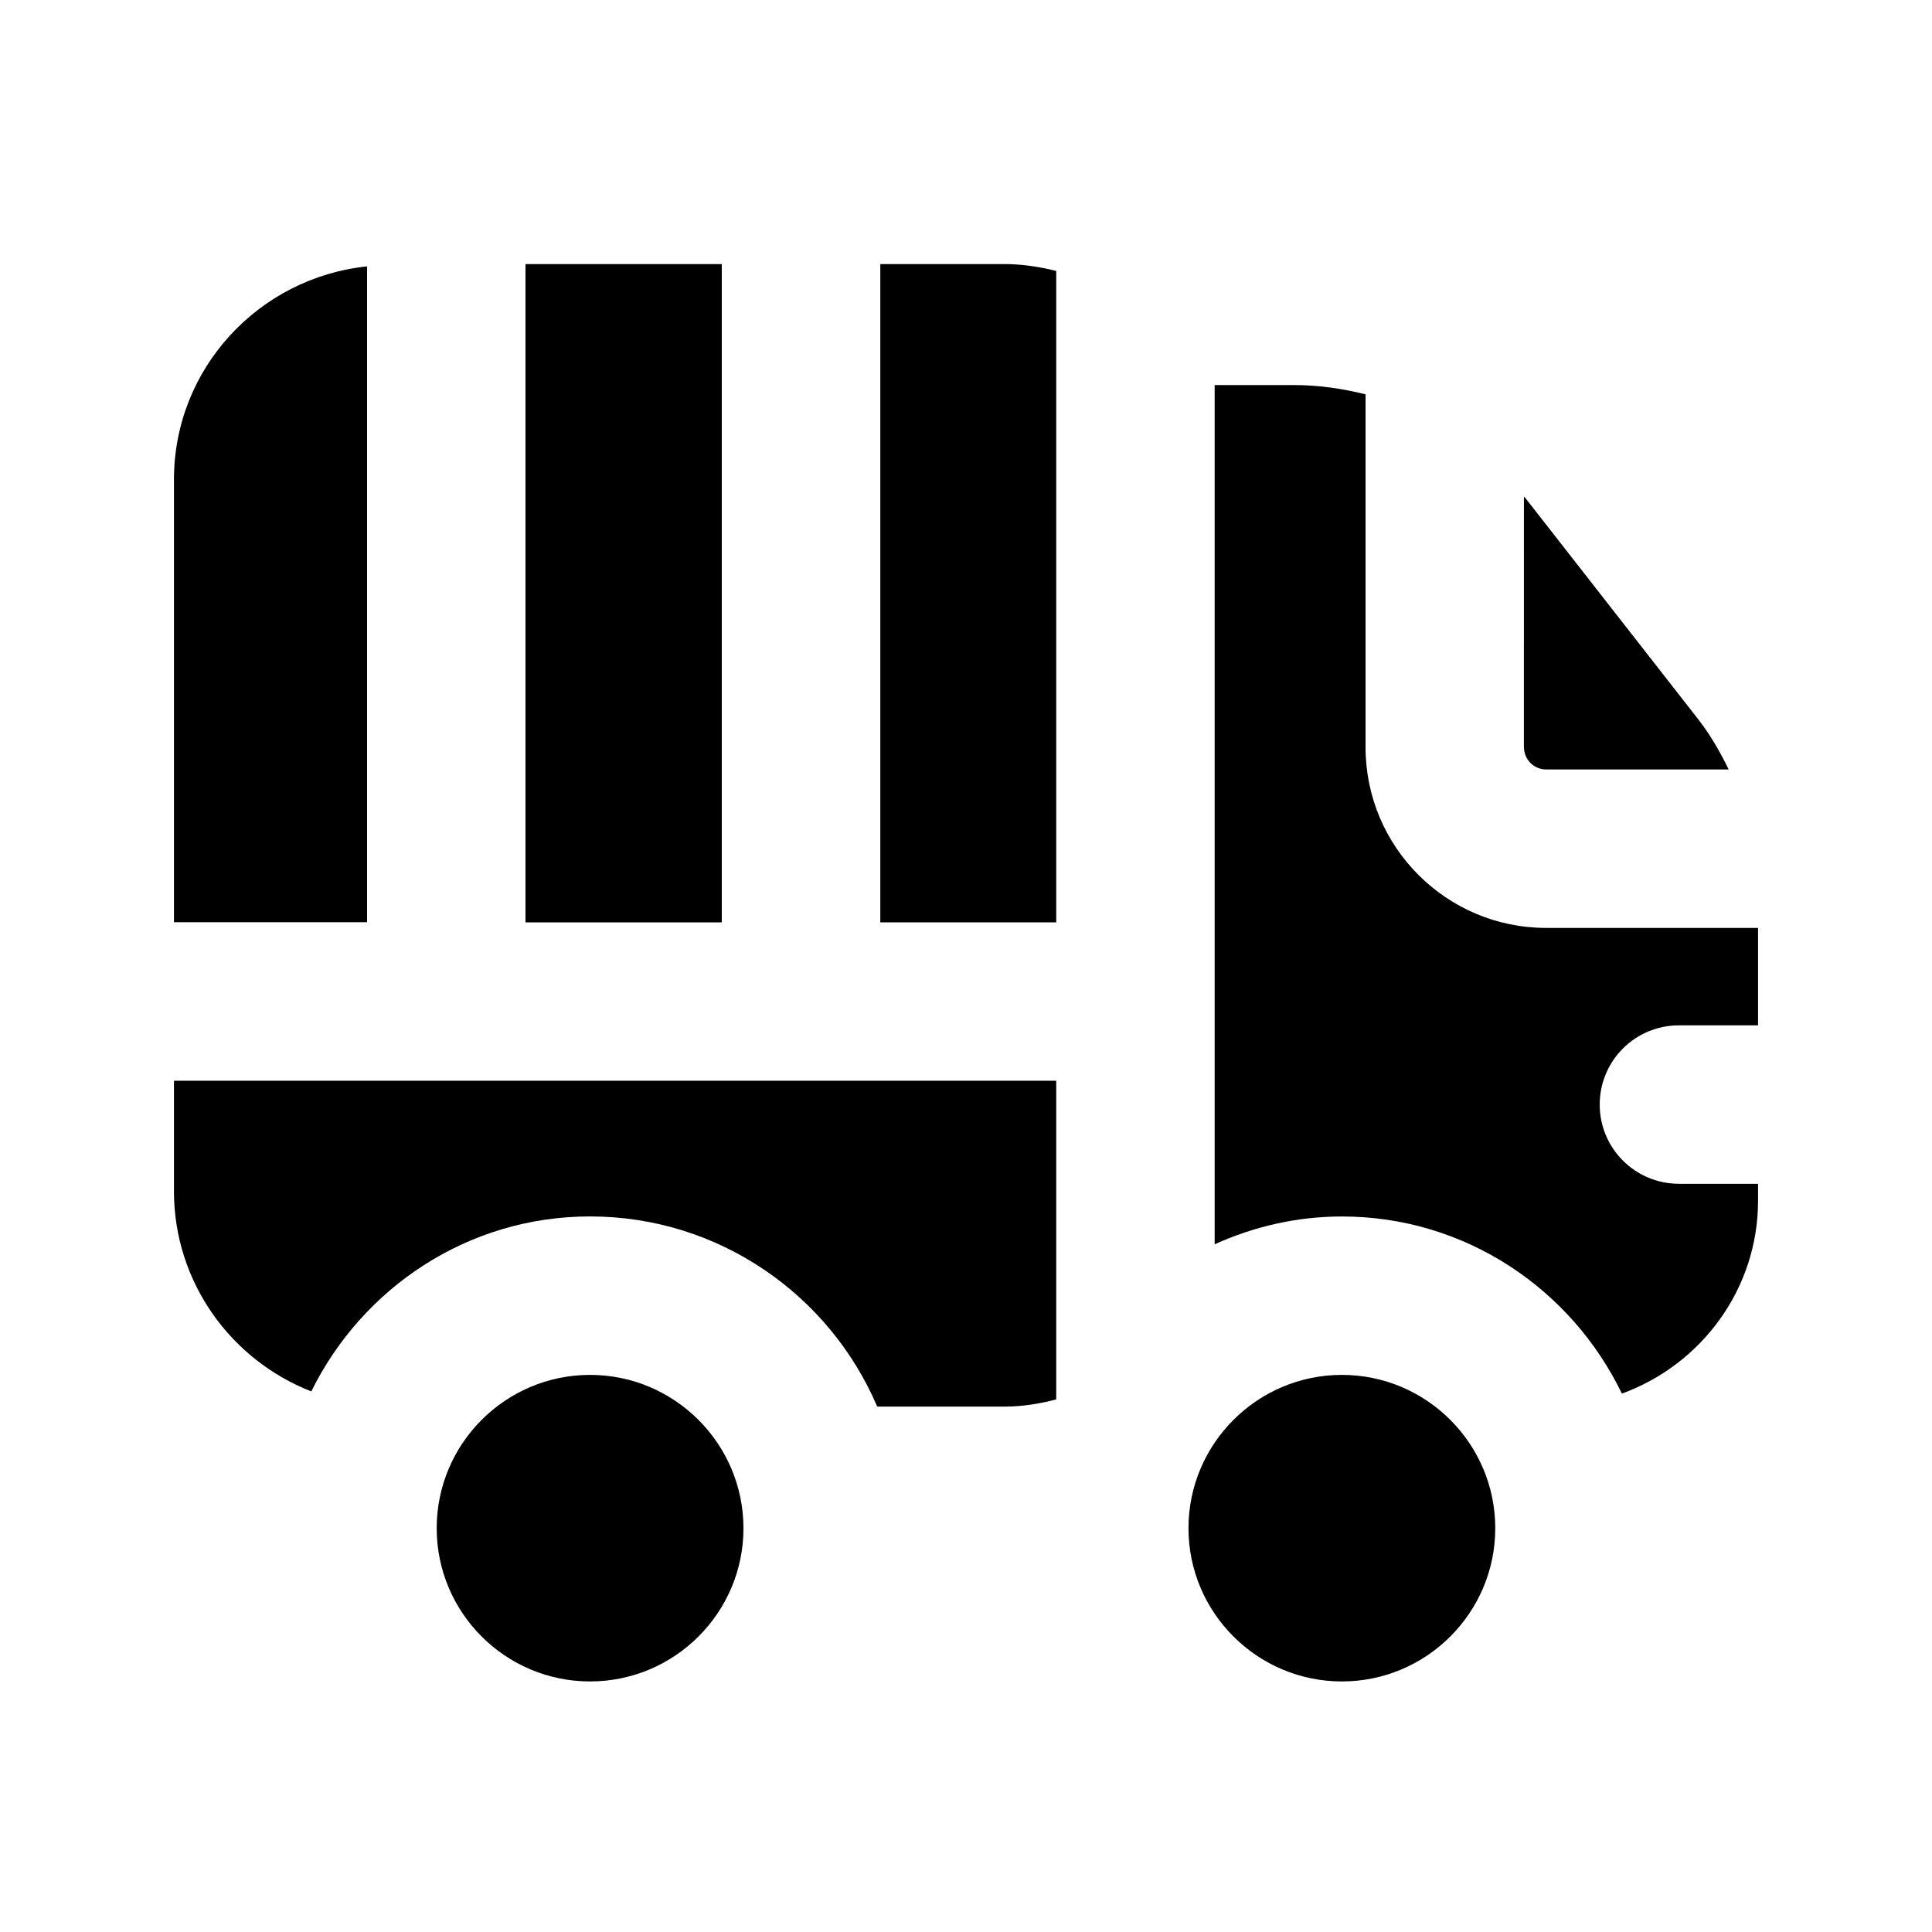
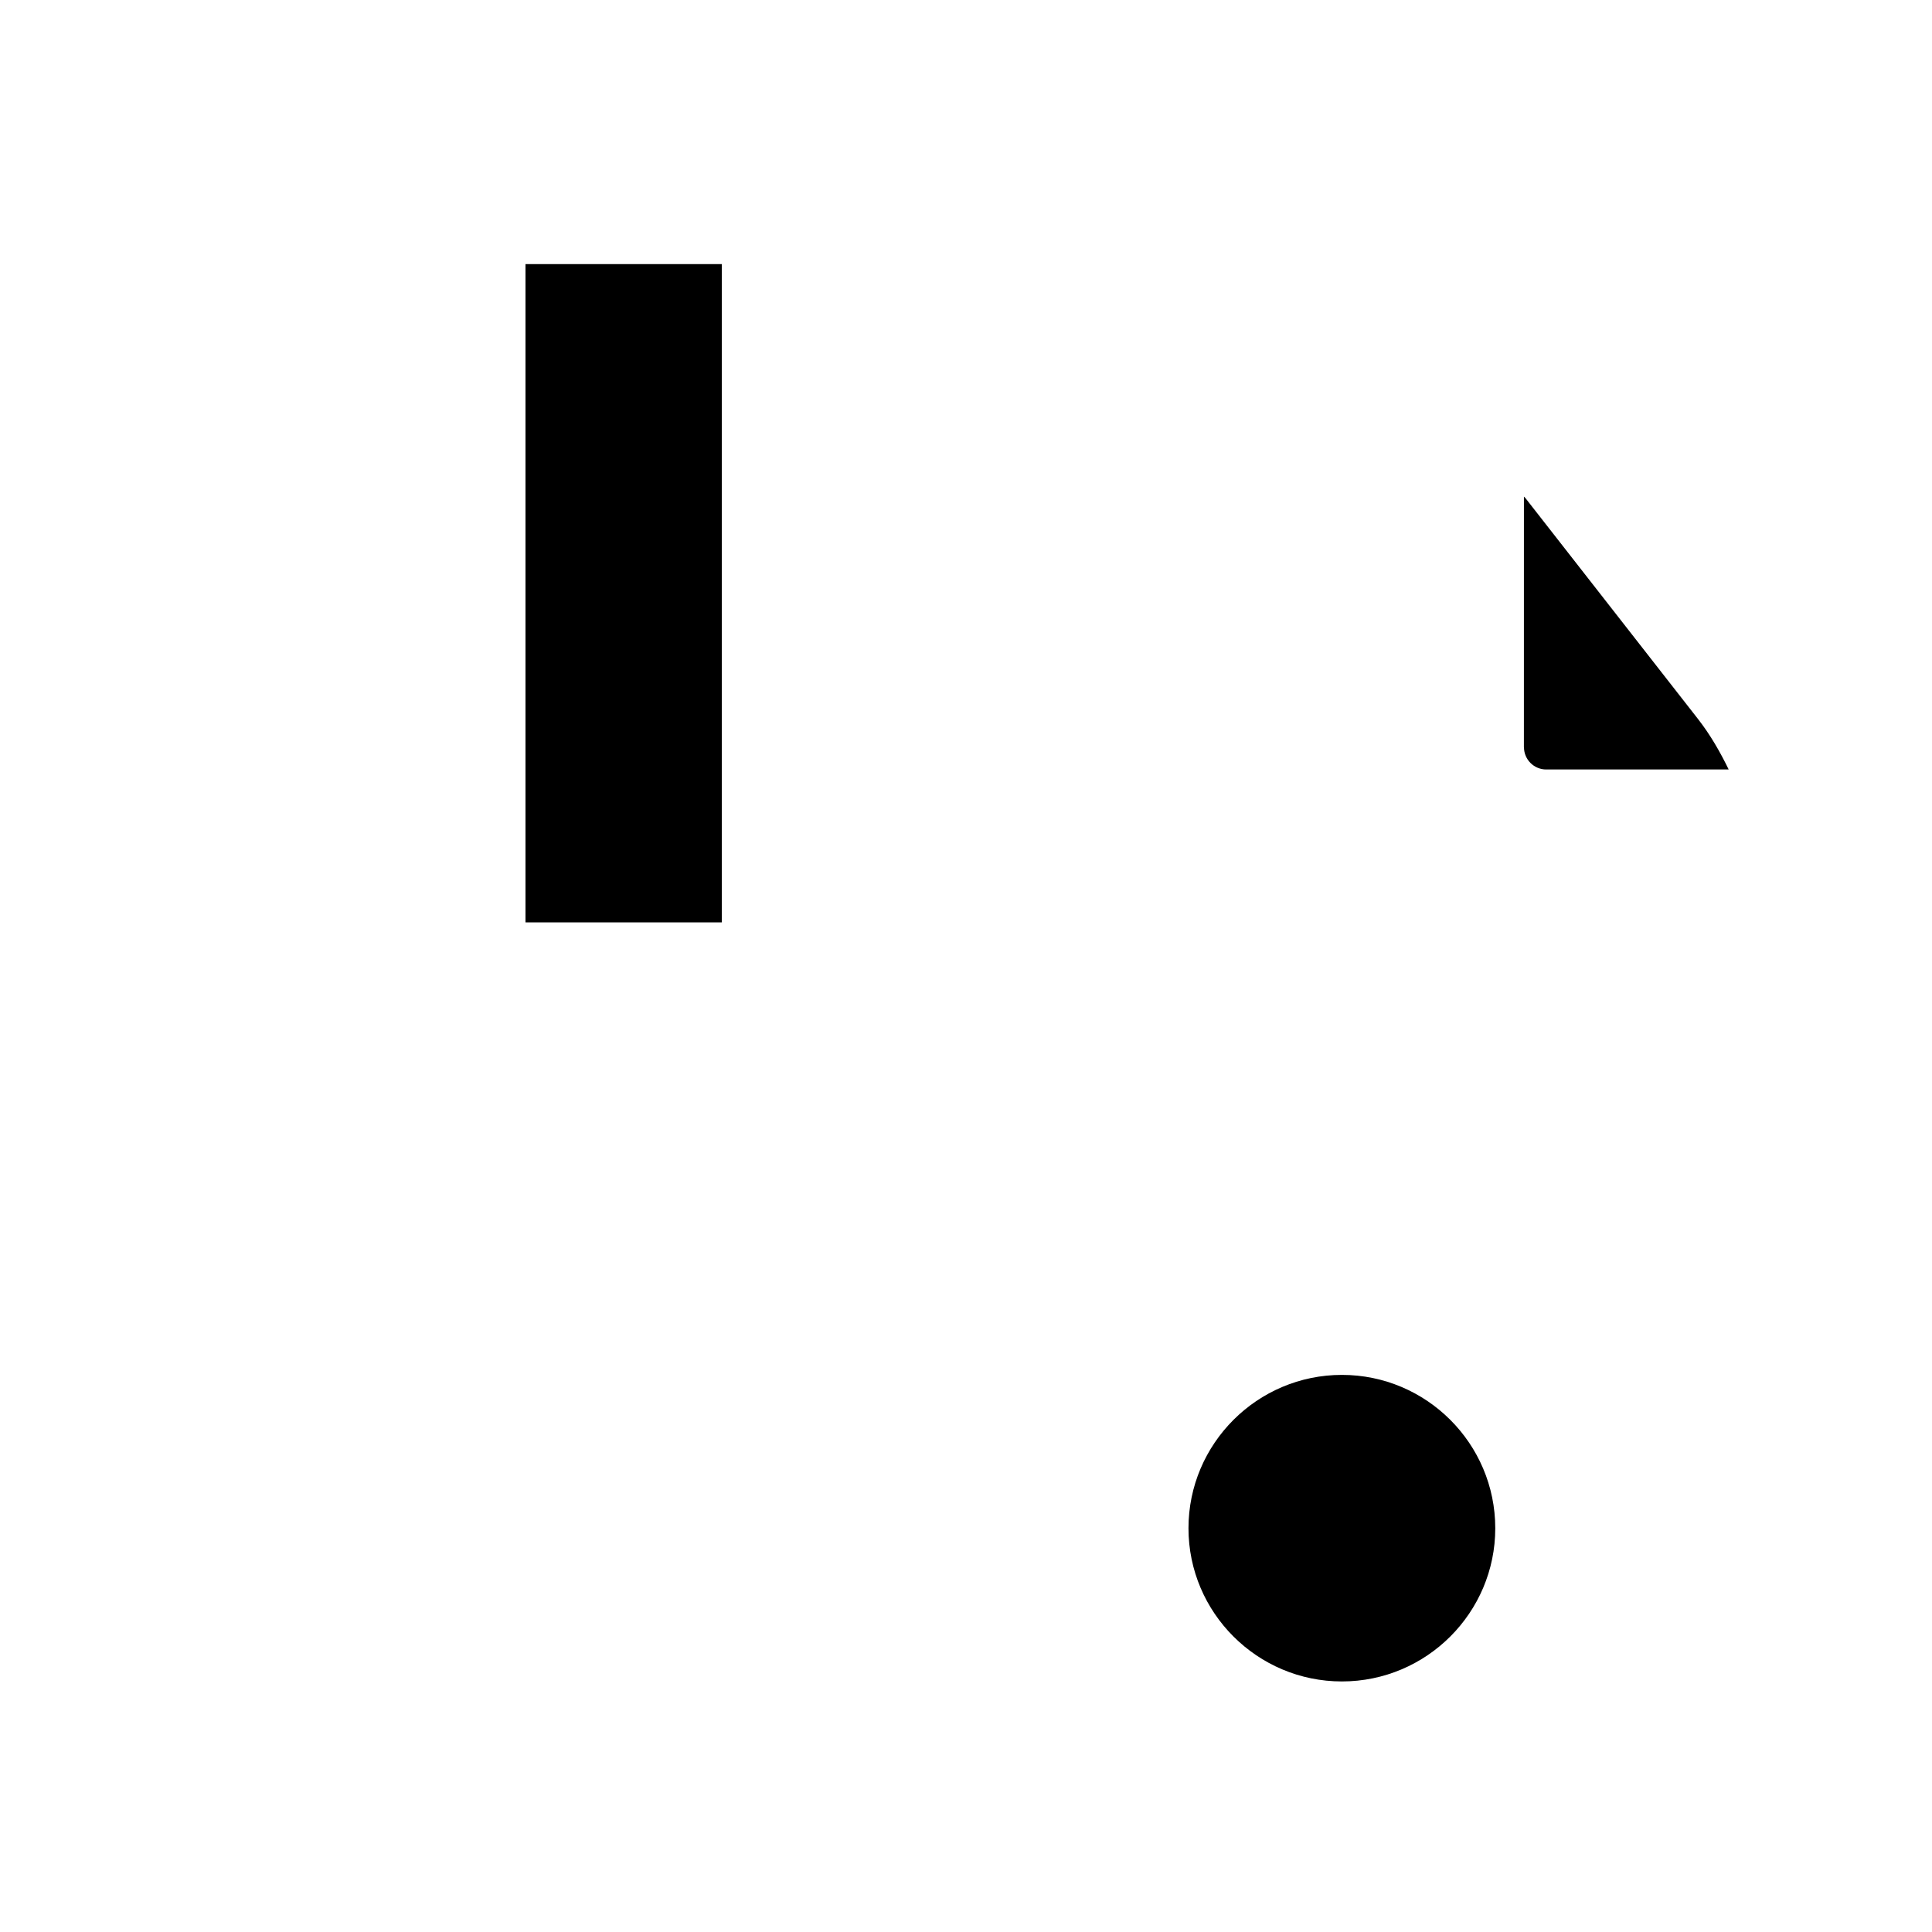
<svg xmlns="http://www.w3.org/2000/svg" fill="#000000" width="800px" height="800px" version="1.1" viewBox="144 144 512 512">
  <g>
    <path d="m283.26 213.99h52.02v174.45h-52.02z" />
-     <path d="m377.27 388.43h46.645v-172.62c-4.43-1.113-9.027-1.828-13.793-1.828h-32.832v174.45z" />
    <path d="m547.87 342.04c0 3.234 2.644 5.879 5.879 5.879h48.367c-2.266-4.66-4.848-9.152-8.039-13.266l-45.824-58.652c-0.125-0.148-0.273-0.25-0.398-0.398l-0.008 66.438z" />
    <path d="m499.62 508.36c-22.398 0-40.66 18.223-40.66 40.641 0 22.379 18.242 40.598 40.66 40.598s40.641-18.223 40.641-40.598c0-22.418-18.242-40.641-40.641-40.641z" />
-     <path d="m241.28 388.43v-173.84c-28.676 3-51.18 27.035-51.18 56.488v117.32h51.18z" />
-     <path d="m588.93 457.71c-11.609 0-20.992-9.406-20.992-20.992 0-11.586 9.383-20.992 20.992-20.992h20.973v-25.82h-56.152c-26.406 0-47.863-21.453-47.863-47.863v-93.539c-6.129-1.531-12.449-2.457-18.934-2.457h-21.055v227.7c10.328-4.66 21.707-7.367 33.734-7.367 32.727 0 60.812 19.27 74.188 46.938 20.973-7.641 36.086-27.605 36.086-51.18v-4.41l-20.977 0.004z" />
-     <path d="m300.37 508.36c-22.398 0-40.641 18.223-40.641 40.641 0 22.379 18.223 40.598 40.641 40.598 22.418 0 40.66-18.223 40.66-40.598-0.02-22.418-18.262-40.641-40.66-40.641z" />
-     <path d="m423.91 430.41h-233.81v29.262c0 24.16 15.137 44.754 36.398 53.066 13.477-27.352 41.375-46.371 73.871-46.371 34.152 0 63.5 20.824 76.098 50.402h33.648c4.785 0 9.383-0.754 13.793-1.91z" />
  </g>
</svg>